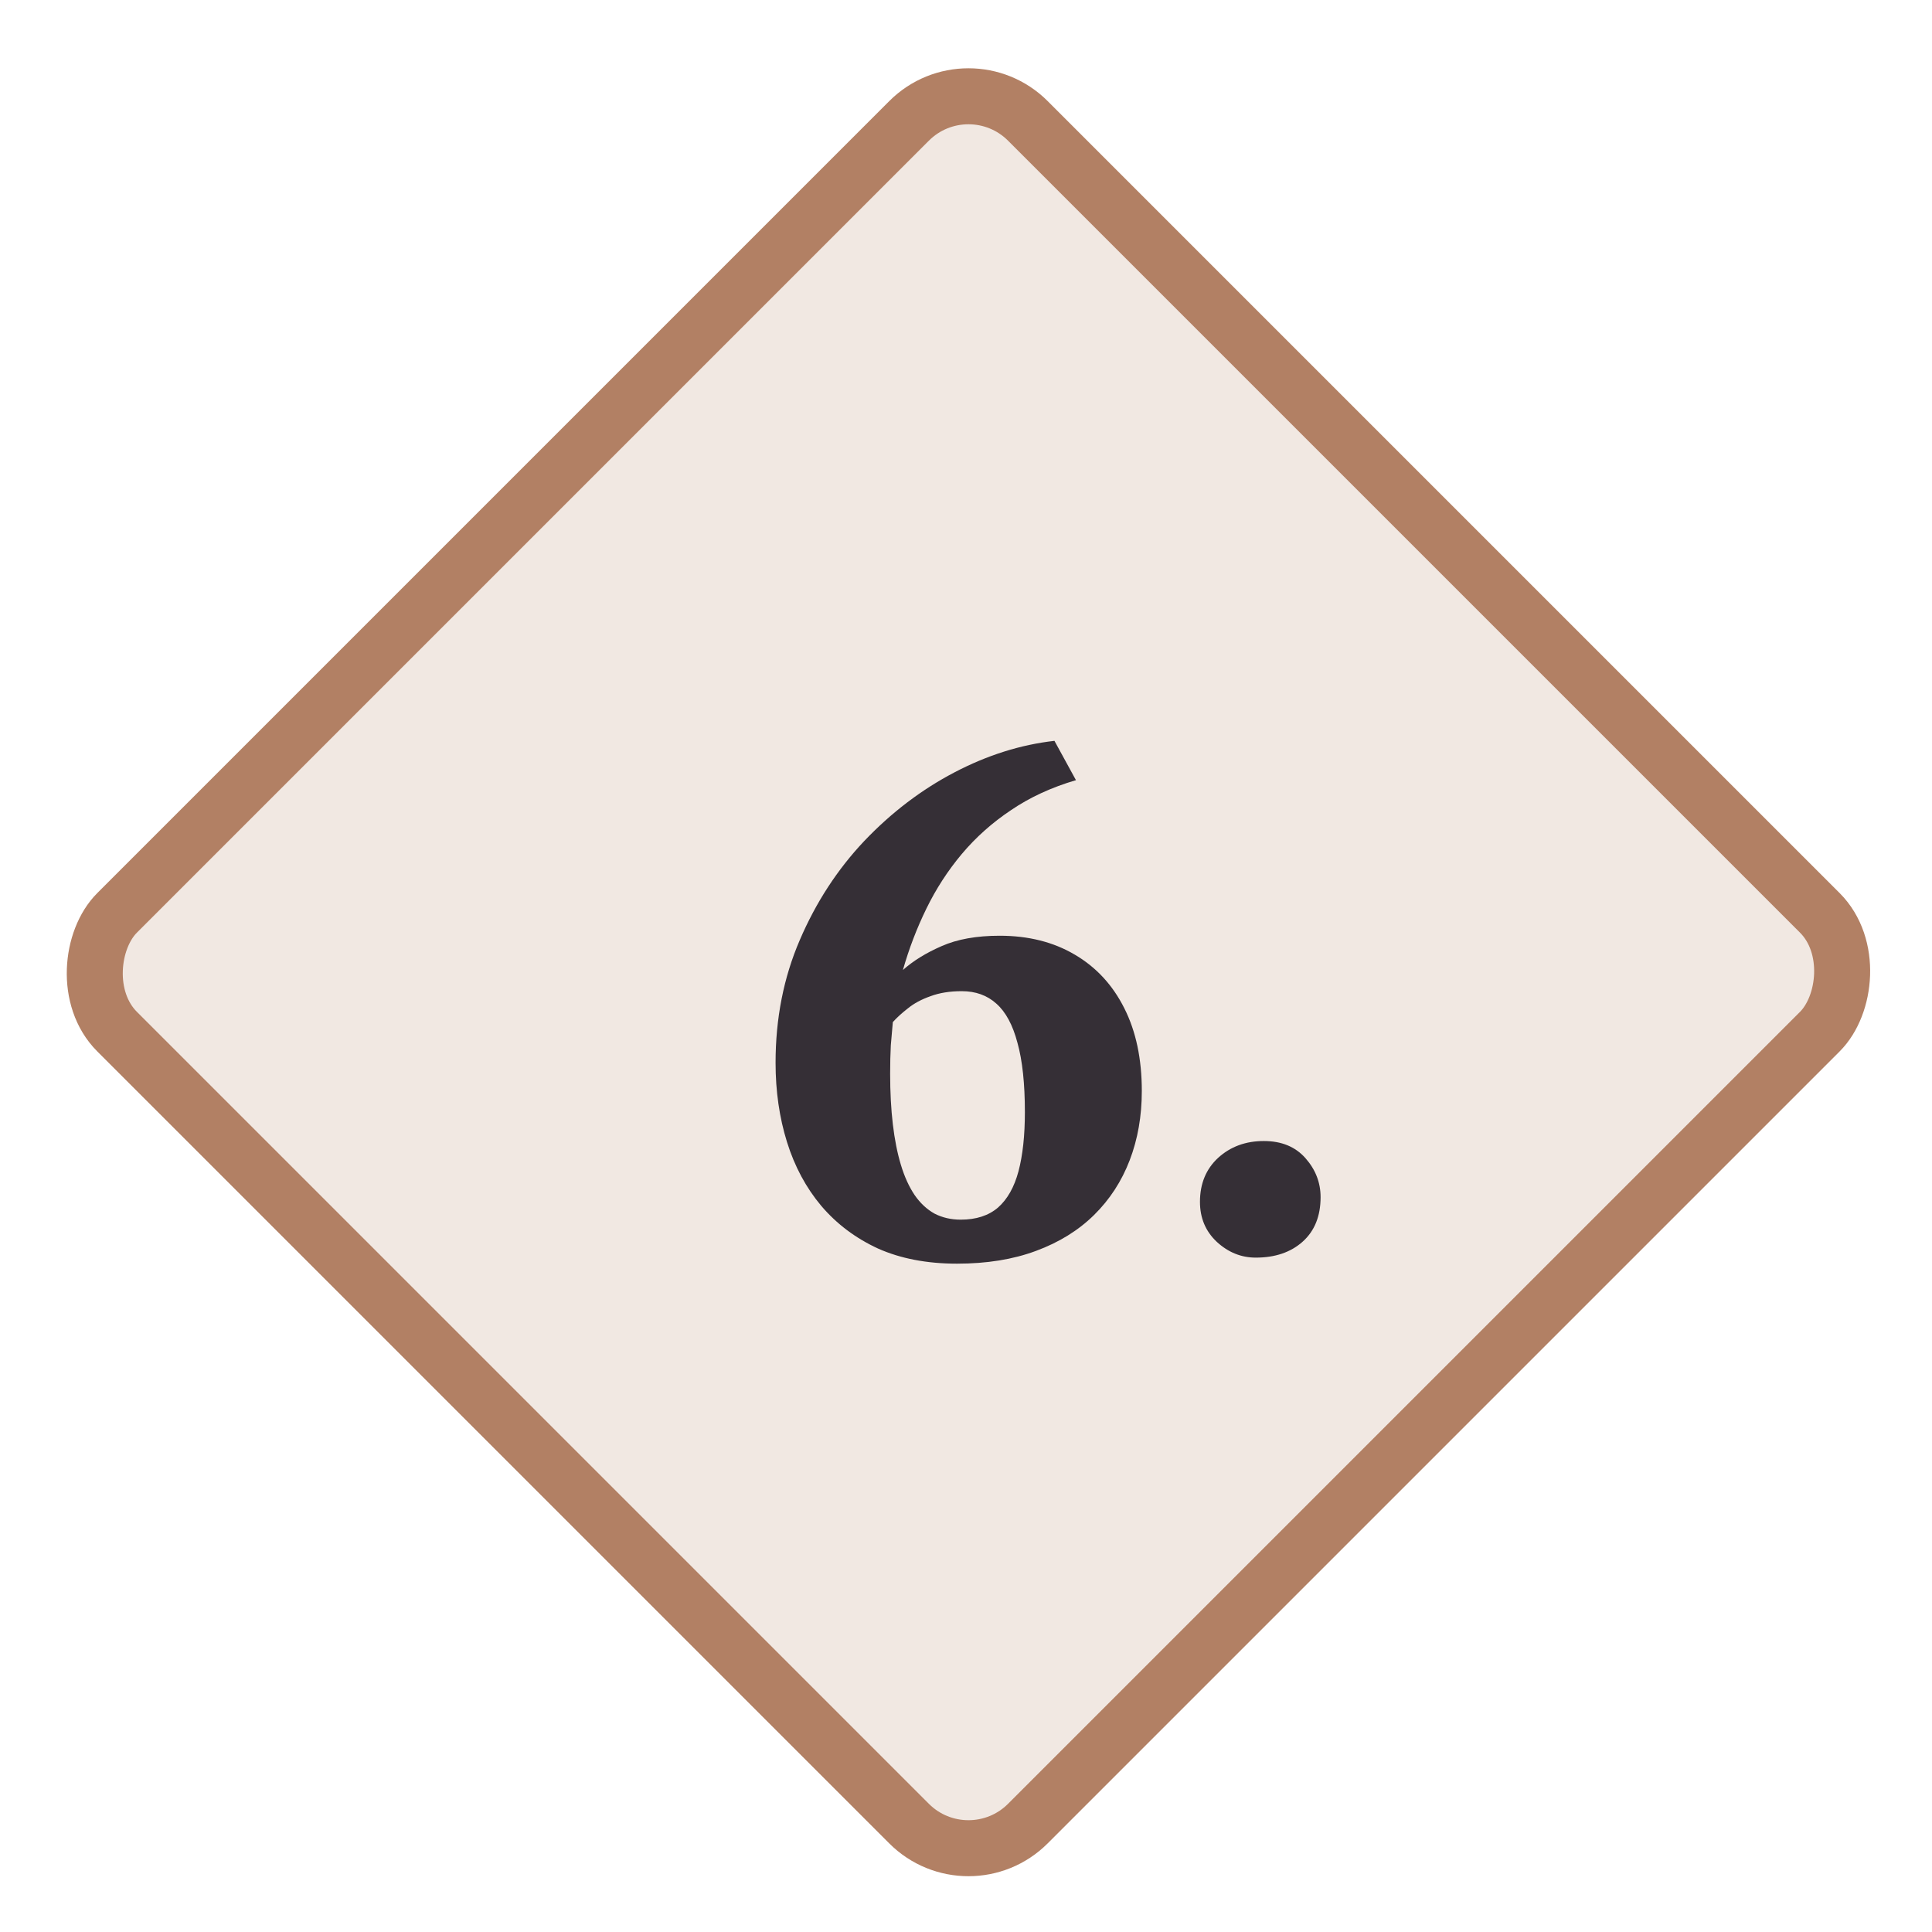
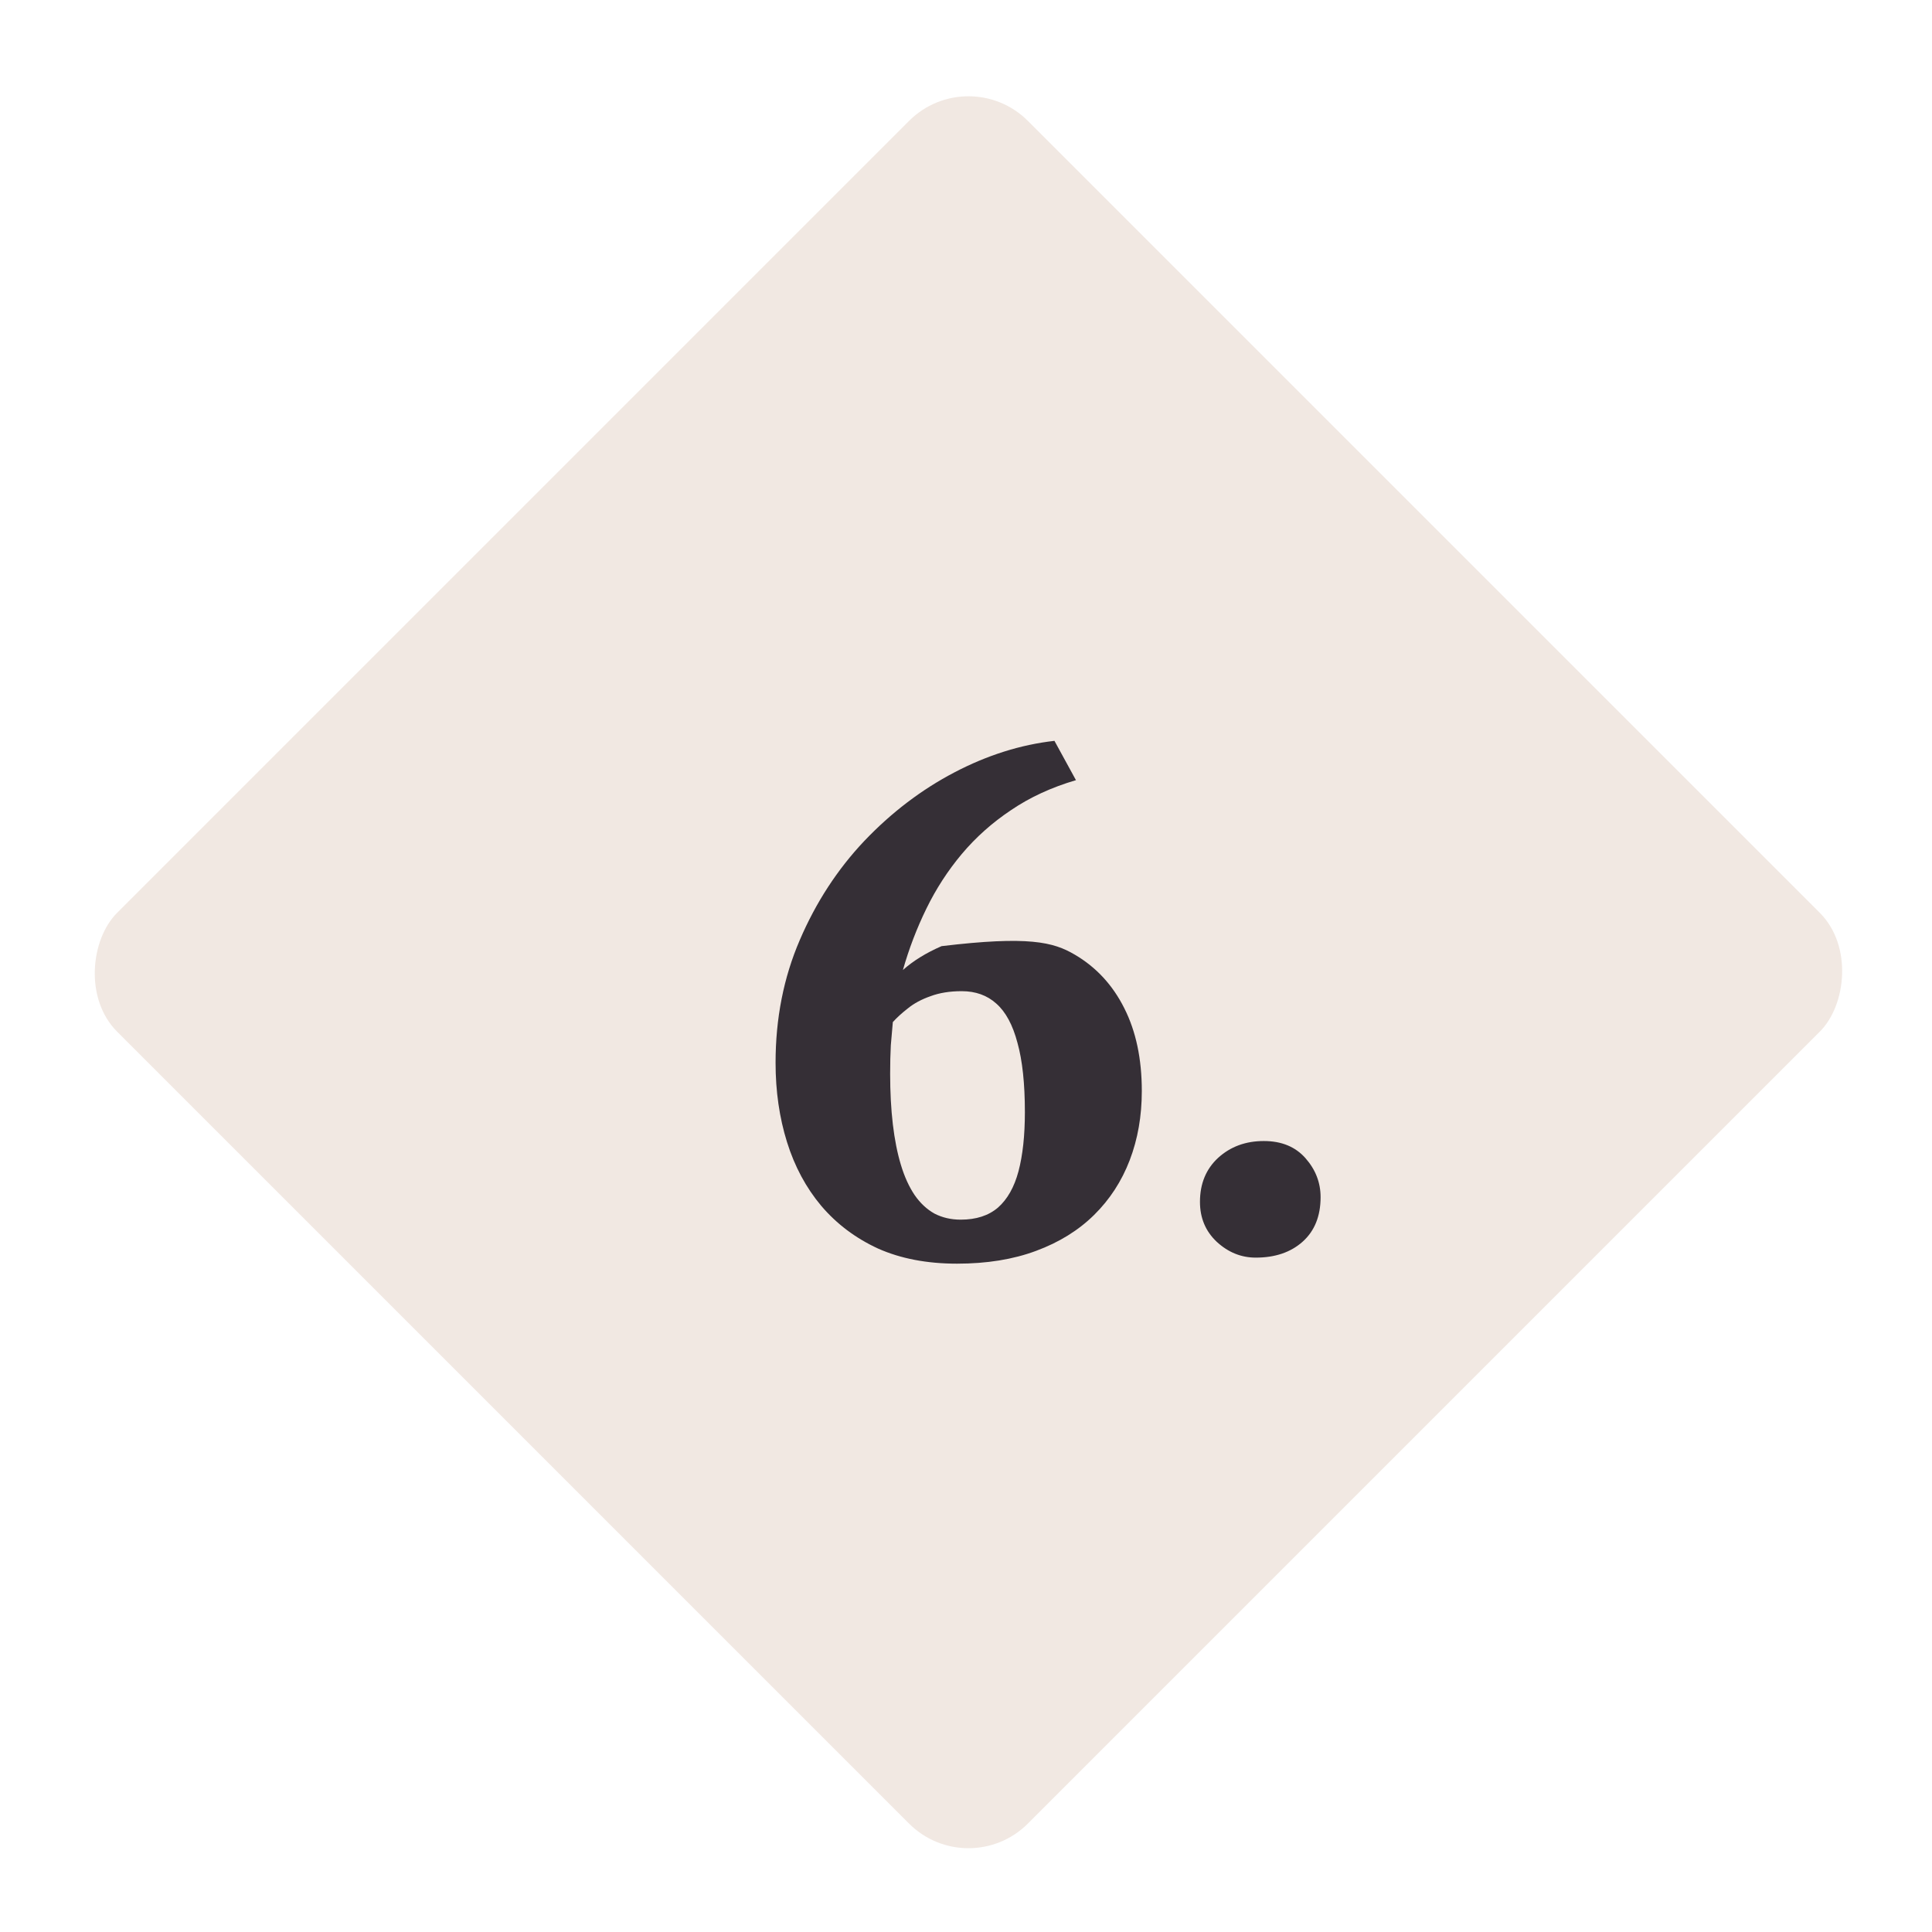
<svg xmlns="http://www.w3.org/2000/svg" width="69" height="69" viewBox="0 0 69 69" fill="none">
  <rect x="34.588" y="2.196" width="46" height="46" rx="3" transform="rotate(45 34.588 2.196)" fill="#F1E8E2" />
-   <rect x="34.588" y="2.196" width="46" height="46" rx="3" transform="rotate(45 34.588 2.196)" stroke="#B28064" stroke-width="2" />
-   <path d="M34.179 45.131C33.107 45.131 32.167 44.951 31.359 44.591C30.559 44.223 29.883 43.715 29.331 43.067C28.787 42.419 28.379 41.659 28.107 40.787C27.835 39.915 27.699 38.971 27.699 37.955C27.699 36.371 27.987 34.911 28.563 33.575C29.139 32.231 29.907 31.051 30.867 30.035C31.835 29.019 32.907 28.203 34.083 27.587C35.259 26.971 36.451 26.595 37.659 26.459L38.427 27.863C37.555 28.119 36.783 28.475 36.111 28.931C35.439 29.379 34.851 29.903 34.347 30.503C33.851 31.095 33.431 31.743 33.087 32.447C32.743 33.151 32.463 33.883 32.247 34.643C32.615 34.315 33.075 34.031 33.627 33.791C34.187 33.543 34.879 33.419 35.703 33.419C36.727 33.419 37.619 33.643 38.379 34.091C39.147 34.539 39.739 35.179 40.155 36.011C40.571 36.835 40.779 37.819 40.779 38.963C40.779 39.859 40.635 40.683 40.347 41.435C40.059 42.187 39.635 42.839 39.075 43.391C38.515 43.943 37.823 44.371 36.999 44.675C36.183 44.979 35.243 45.131 34.179 45.131ZM34.347 35.399C33.923 35.399 33.551 35.459 33.231 35.579C32.911 35.691 32.643 35.835 32.427 36.011C32.211 36.179 32.031 36.343 31.887 36.503C31.863 36.759 31.839 37.035 31.815 37.331C31.799 37.627 31.791 37.967 31.791 38.351C31.791 39.007 31.823 39.607 31.887 40.151C31.951 40.695 32.047 41.179 32.175 41.603C32.303 42.027 32.467 42.387 32.667 42.683C32.867 42.971 33.103 43.191 33.375 43.343C33.655 43.487 33.967 43.559 34.311 43.559C34.863 43.559 35.307 43.415 35.643 43.127C35.979 42.831 36.223 42.399 36.375 41.831C36.527 41.255 36.603 40.551 36.603 39.719C36.603 38.703 36.515 37.879 36.339 37.247C36.171 36.607 35.919 36.139 35.583 35.843C35.255 35.547 34.843 35.399 34.347 35.399ZM44.849 44.915C44.328 44.915 43.864 44.727 43.456 44.351C43.056 43.975 42.856 43.499 42.856 42.923C42.856 42.275 43.072 41.751 43.505 41.351C43.944 40.951 44.489 40.751 45.136 40.751C45.769 40.751 46.264 40.955 46.624 41.363C46.984 41.771 47.164 42.235 47.164 42.755C47.164 43.435 46.949 43.967 46.517 44.351C46.093 44.727 45.536 44.915 44.849 44.915Z" fill="#352F36" />
+   <path d="M34.179 45.131C33.107 45.131 32.167 44.951 31.359 44.591C30.559 44.223 29.883 43.715 29.331 43.067C28.787 42.419 28.379 41.659 28.107 40.787C27.835 39.915 27.699 38.971 27.699 37.955C27.699 36.371 27.987 34.911 28.563 33.575C29.139 32.231 29.907 31.051 30.867 30.035C31.835 29.019 32.907 28.203 34.083 27.587C35.259 26.971 36.451 26.595 37.659 26.459L38.427 27.863C37.555 28.119 36.783 28.475 36.111 28.931C35.439 29.379 34.851 29.903 34.347 30.503C33.851 31.095 33.431 31.743 33.087 32.447C32.743 33.151 32.463 33.883 32.247 34.643C32.615 34.315 33.075 34.031 33.627 33.791C36.727 33.419 37.619 33.643 38.379 34.091C39.147 34.539 39.739 35.179 40.155 36.011C40.571 36.835 40.779 37.819 40.779 38.963C40.779 39.859 40.635 40.683 40.347 41.435C40.059 42.187 39.635 42.839 39.075 43.391C38.515 43.943 37.823 44.371 36.999 44.675C36.183 44.979 35.243 45.131 34.179 45.131ZM34.347 35.399C33.923 35.399 33.551 35.459 33.231 35.579C32.911 35.691 32.643 35.835 32.427 36.011C32.211 36.179 32.031 36.343 31.887 36.503C31.863 36.759 31.839 37.035 31.815 37.331C31.799 37.627 31.791 37.967 31.791 38.351C31.791 39.007 31.823 39.607 31.887 40.151C31.951 40.695 32.047 41.179 32.175 41.603C32.303 42.027 32.467 42.387 32.667 42.683C32.867 42.971 33.103 43.191 33.375 43.343C33.655 43.487 33.967 43.559 34.311 43.559C34.863 43.559 35.307 43.415 35.643 43.127C35.979 42.831 36.223 42.399 36.375 41.831C36.527 41.255 36.603 40.551 36.603 39.719C36.603 38.703 36.515 37.879 36.339 37.247C36.171 36.607 35.919 36.139 35.583 35.843C35.255 35.547 34.843 35.399 34.347 35.399ZM44.849 44.915C44.328 44.915 43.864 44.727 43.456 44.351C43.056 43.975 42.856 43.499 42.856 42.923C42.856 42.275 43.072 41.751 43.505 41.351C43.944 40.951 44.489 40.751 45.136 40.751C45.769 40.751 46.264 40.955 46.624 41.363C46.984 41.771 47.164 42.235 47.164 42.755C47.164 43.435 46.949 43.967 46.517 44.351C46.093 44.727 45.536 44.915 44.849 44.915Z" fill="#352F36" />
</svg>